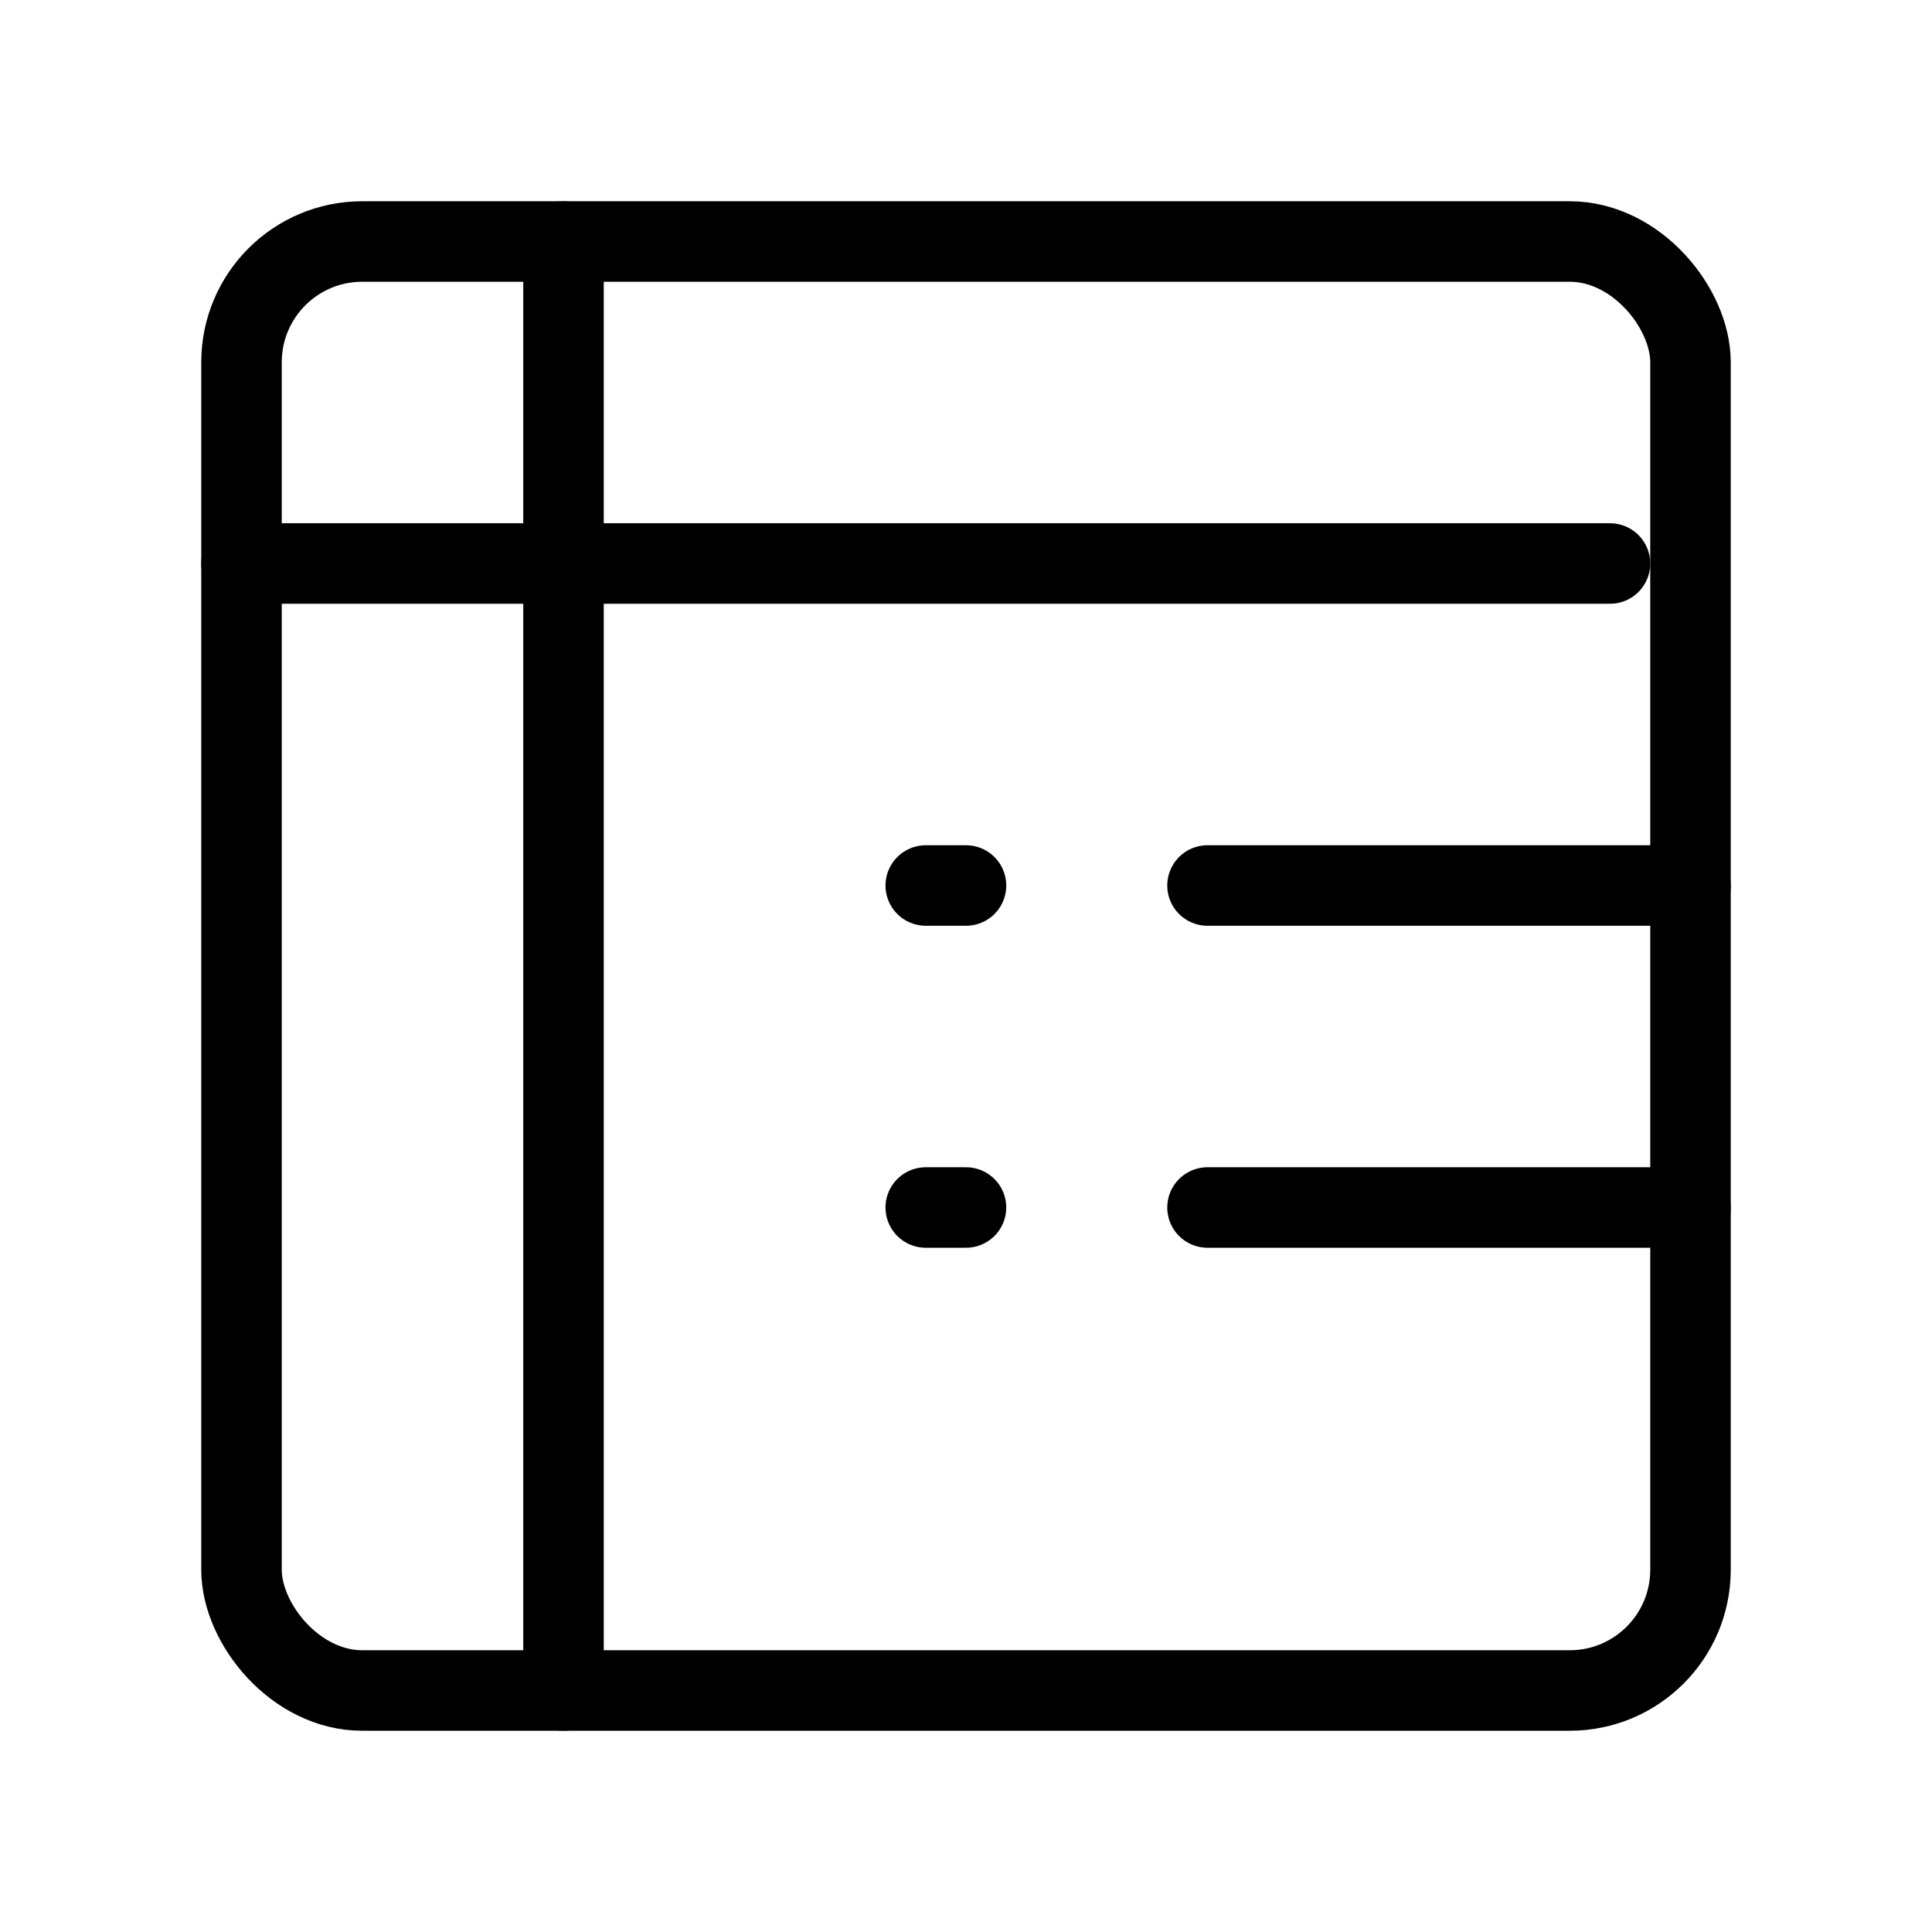
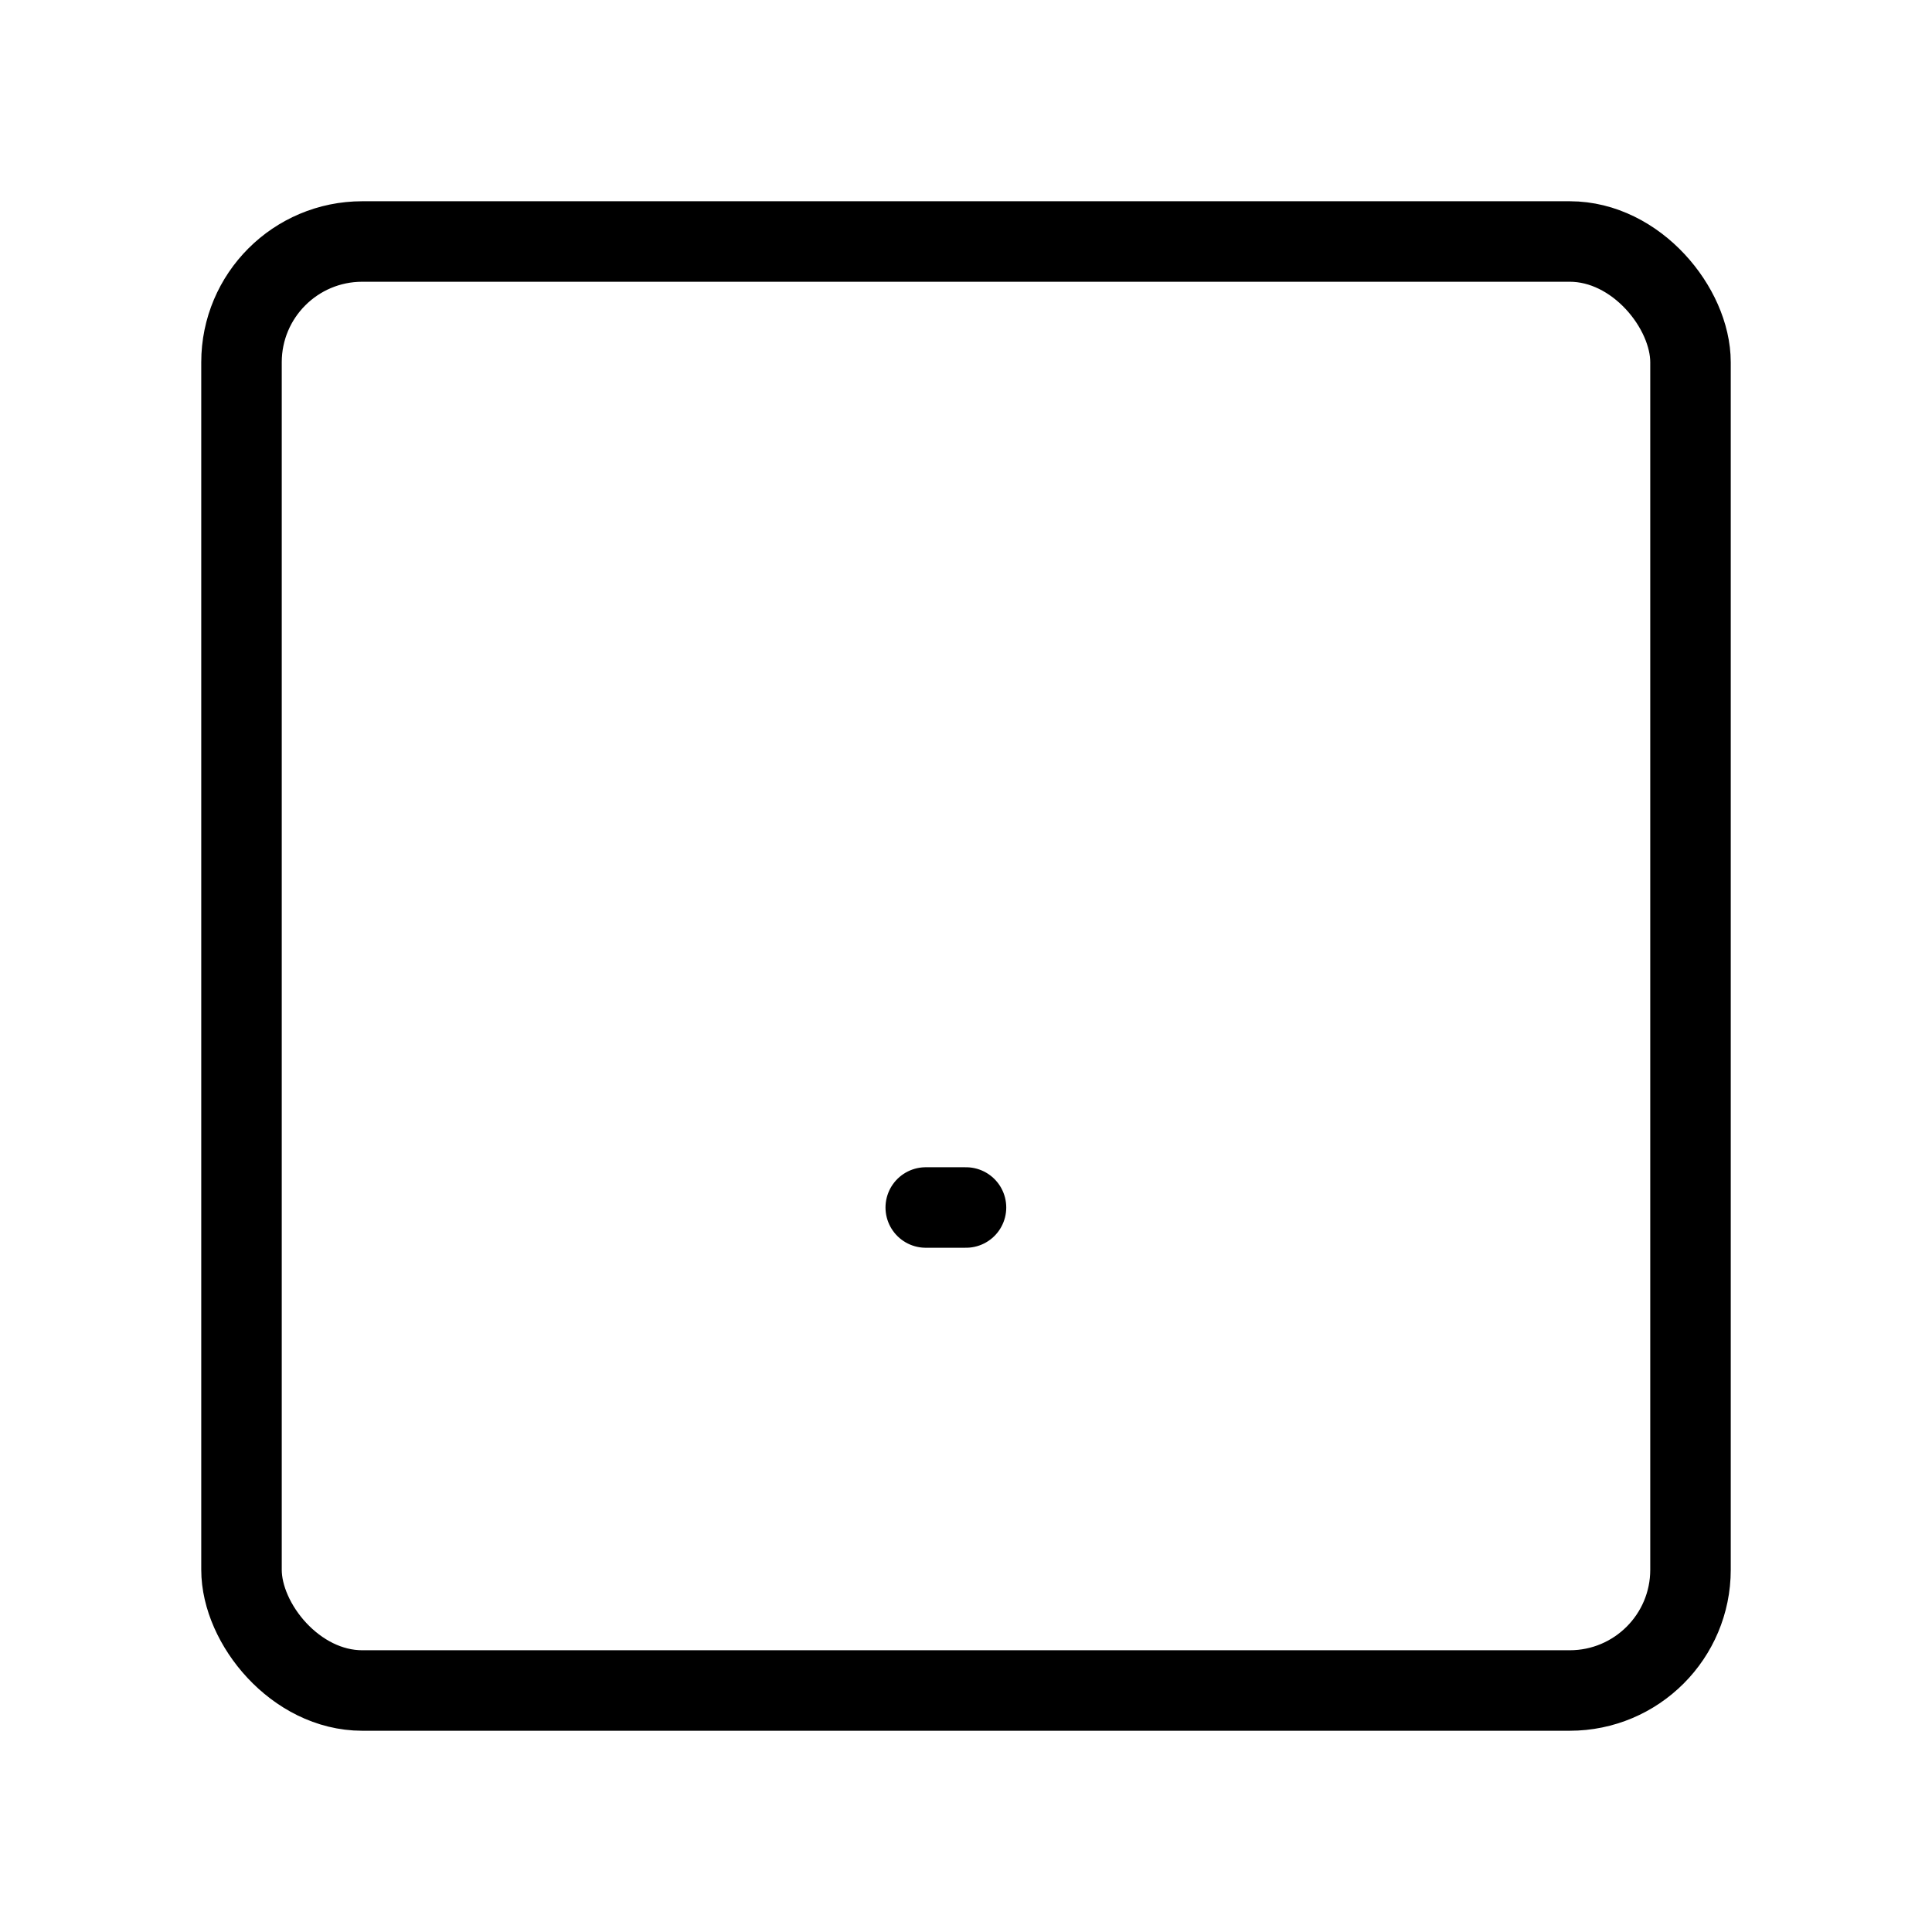
<svg xmlns="http://www.w3.org/2000/svg" viewBox="0 0 48 48" fill="none">
  <rect x="6" y="6" width="36" height="36" rx="3" stroke="currentColor" stroke-width="2" stroke-linecap="round" stroke-linejoin="round" />
-   <path d="M6 14H40" stroke="currentColor" stroke-width="2" stroke-linecap="round" stroke-linejoin="round" />
-   <path d="M30 22H42" stroke="currentColor" stroke-width="2" stroke-linecap="round" stroke-linejoin="round" />
-   <path d="M30 30H42" stroke="currentColor" stroke-width="2" stroke-linecap="round" stroke-linejoin="round" />
-   <path d="M23 22H24" stroke="currentColor" stroke-width="2" stroke-linecap="round" stroke-linejoin="round" />
  <path d="M23 30H24" stroke="currentColor" stroke-width="2" stroke-linecap="round" stroke-linejoin="round" />
-   <path d="M14 6L14 42" stroke="currentColor" stroke-width="2" stroke-linecap="round" stroke-linejoin="round" />
</svg>